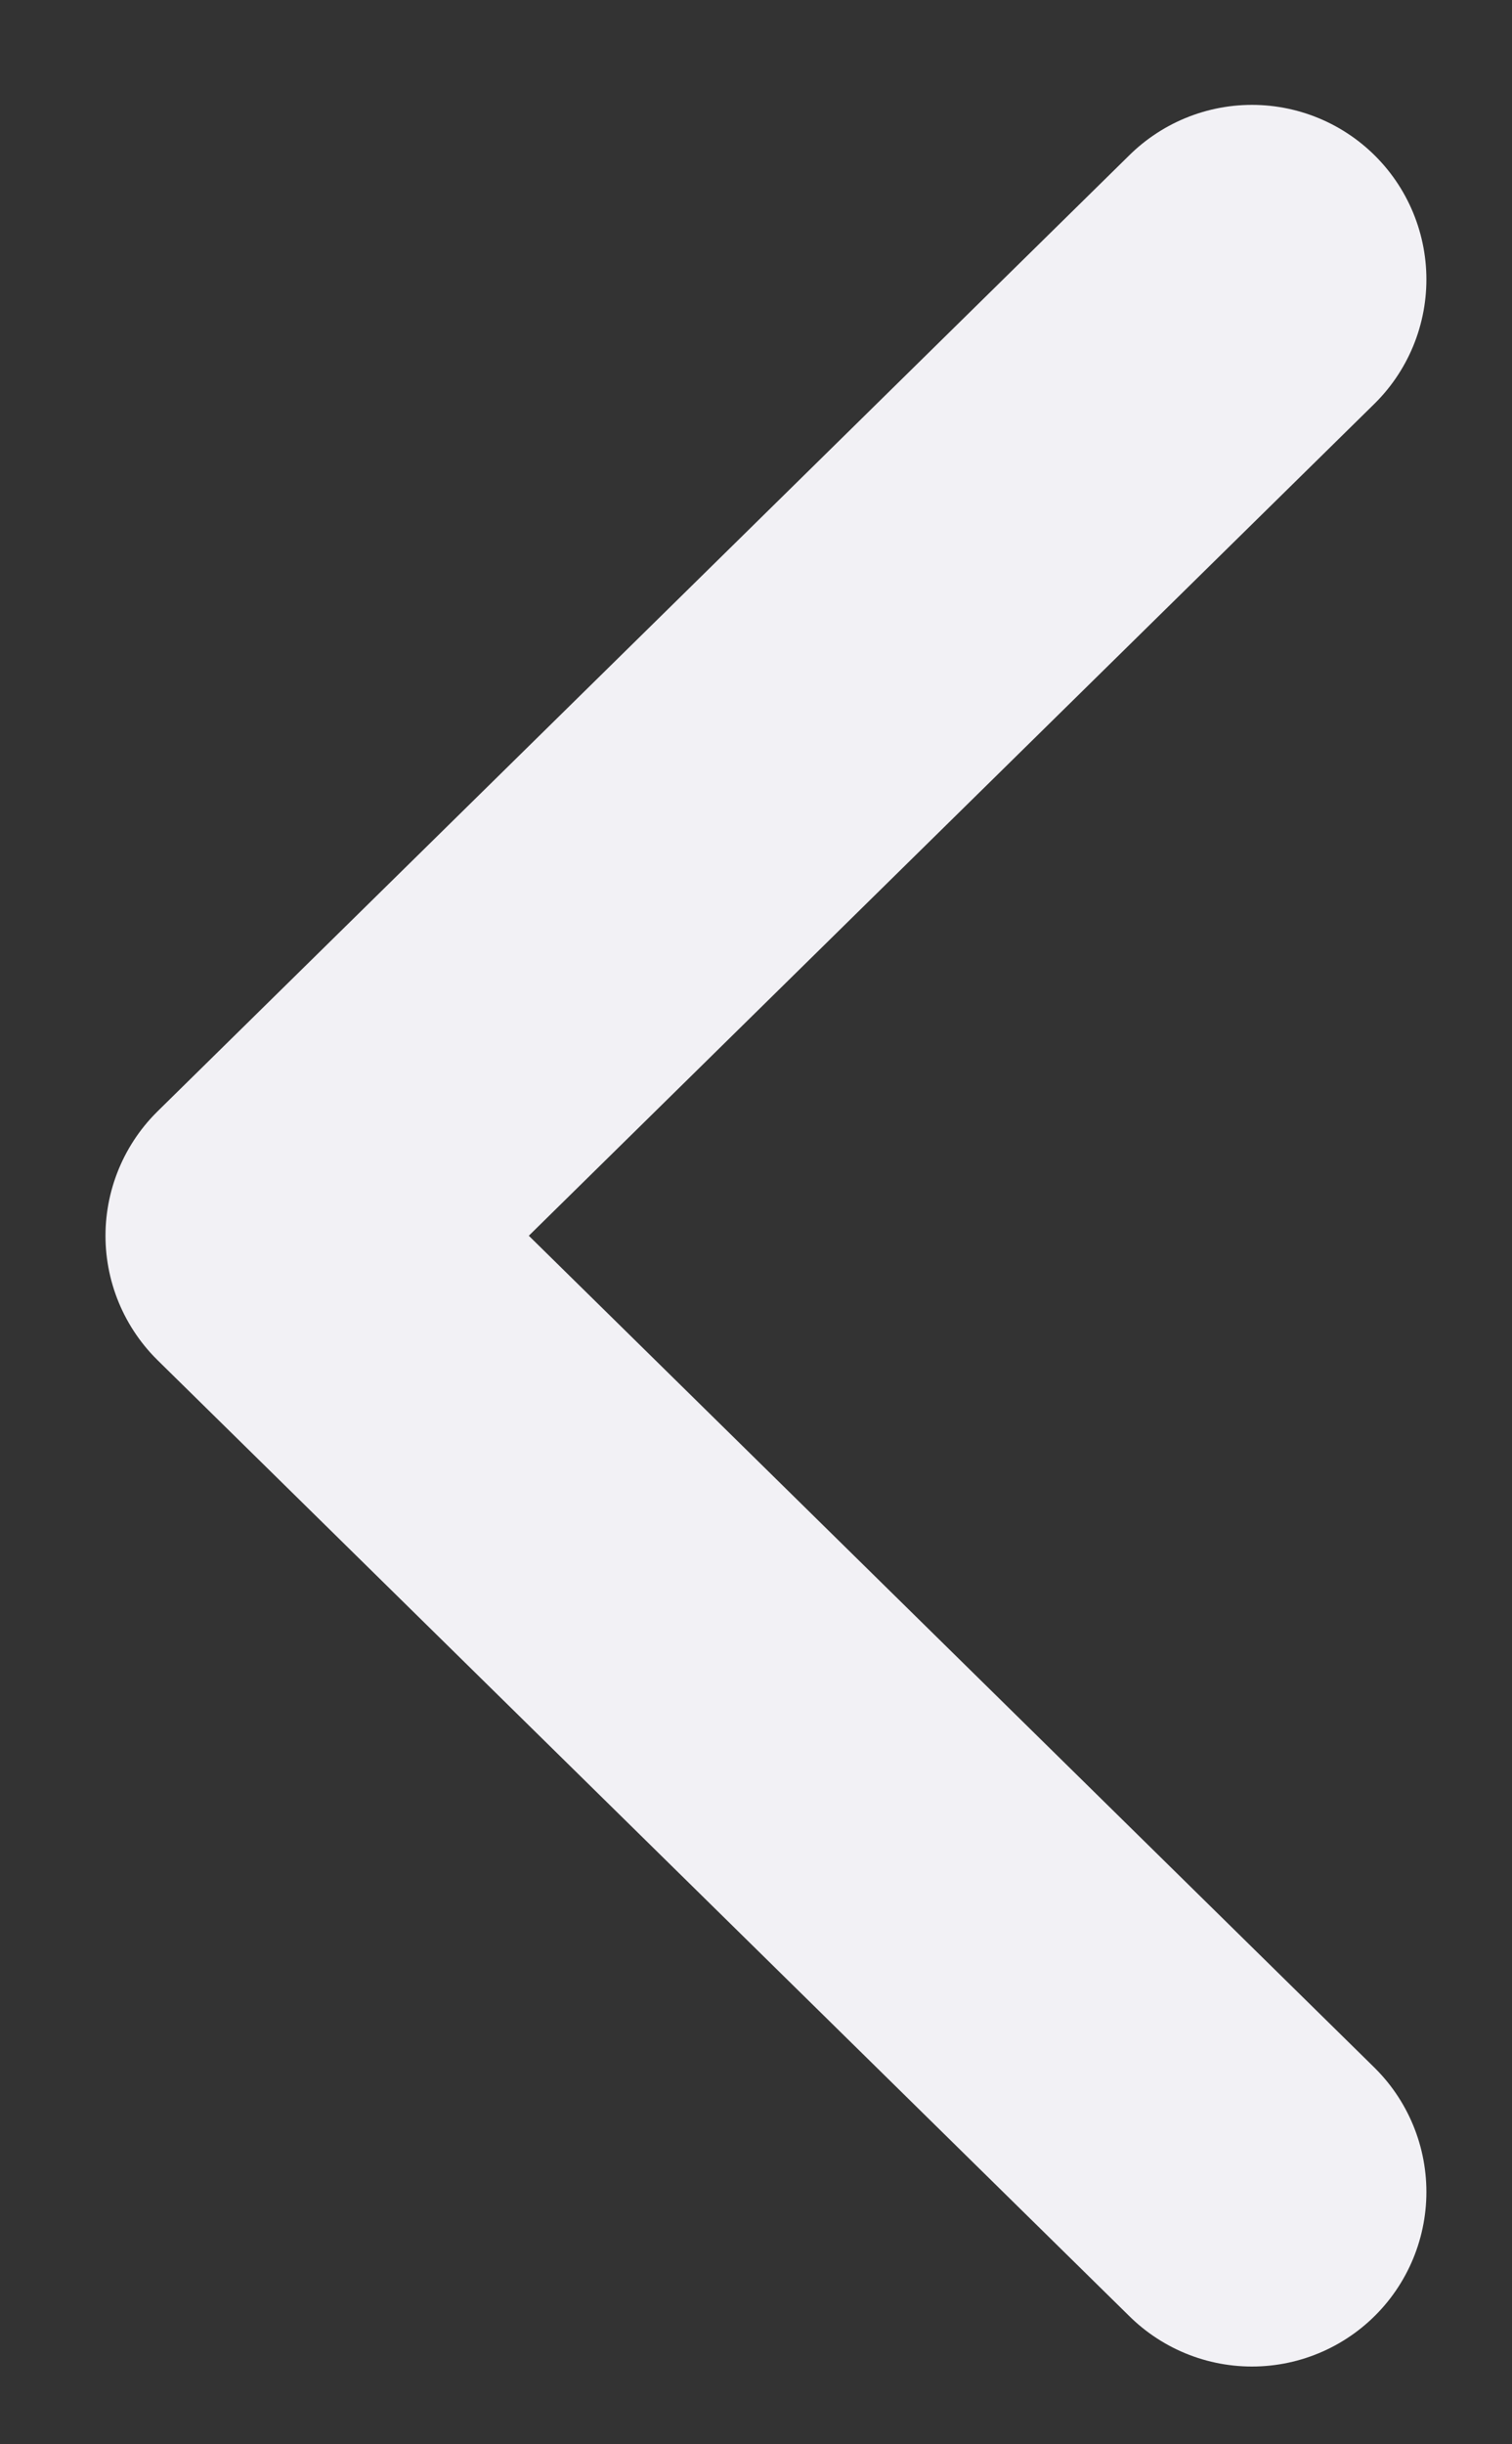
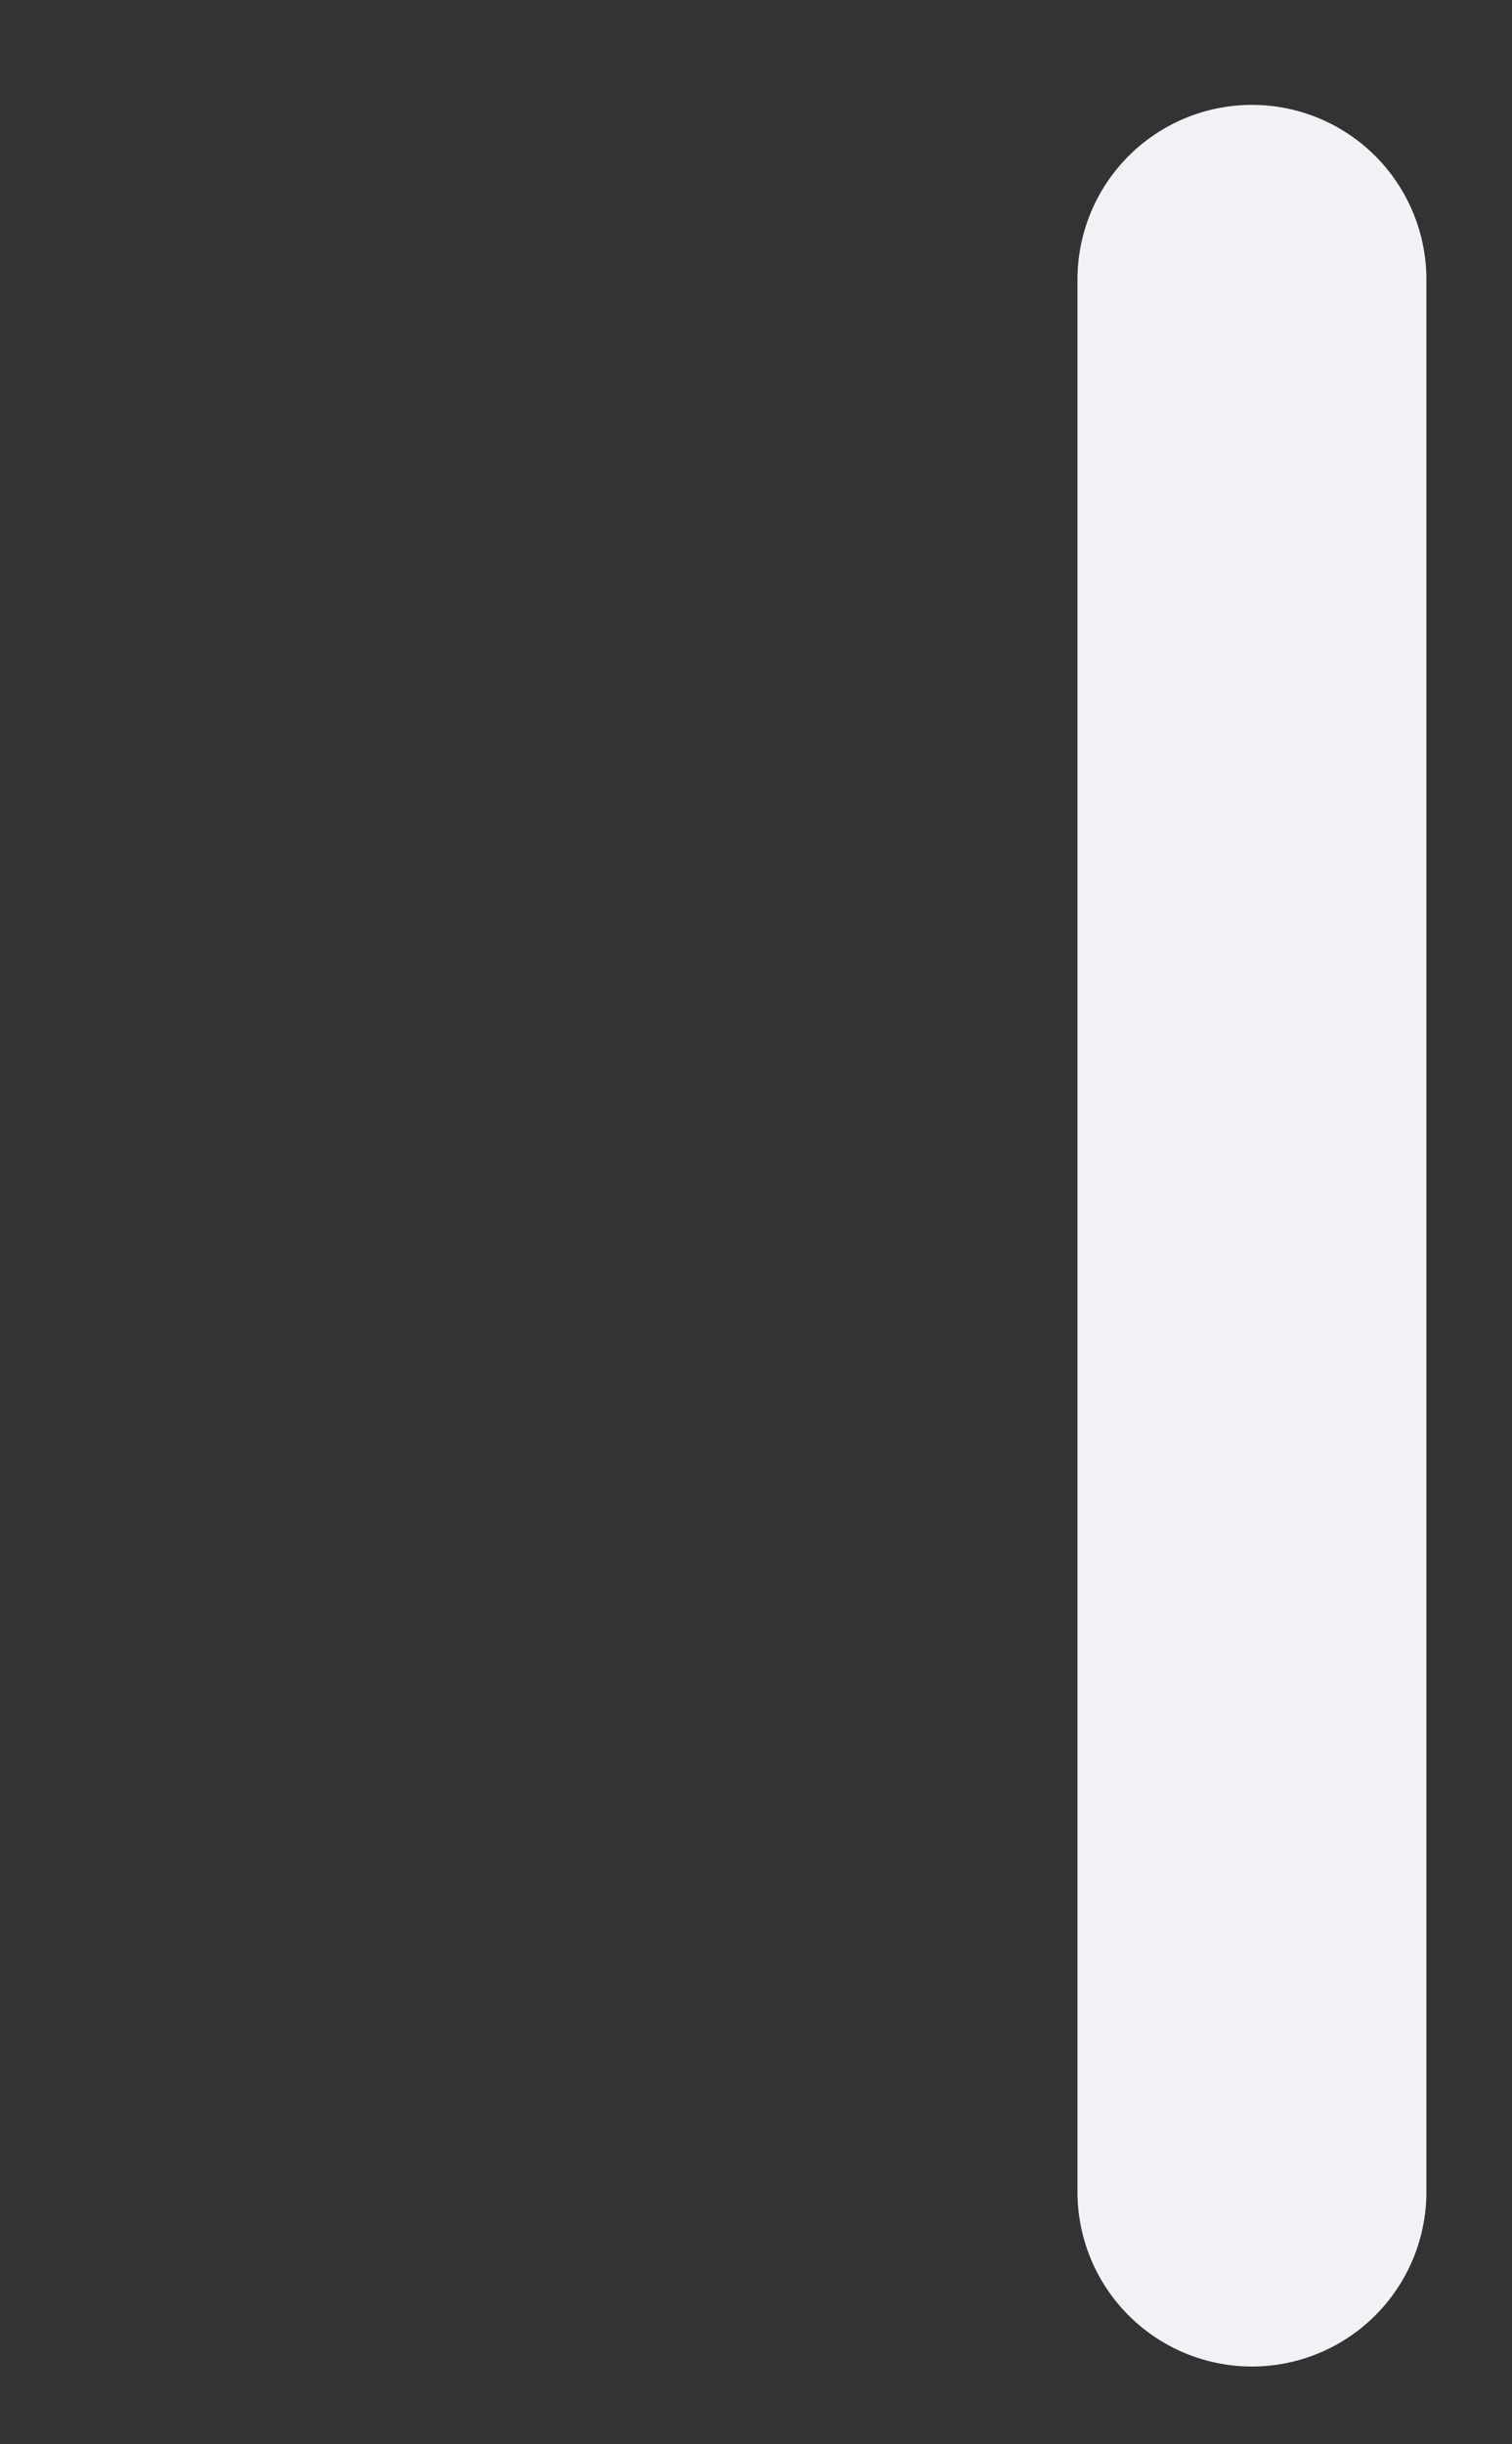
<svg xmlns="http://www.w3.org/2000/svg" width="13" height="21" viewBox="0 0 13 21" fill="none">
  <rect x="0" y="0" width="13" height="21" fill="#333333" stroke="none" />
-   <path d="M10.764 18.832L2.407 10.617L10.764 2.401" stroke="#F2F1F5" stroke-width="3" stroke-linecap="round" stroke-linejoin="round" />
+   <path d="M10.764 18.832L10.764 2.401" stroke="#F2F1F5" stroke-width="3" stroke-linecap="round" stroke-linejoin="round" />
</svg>